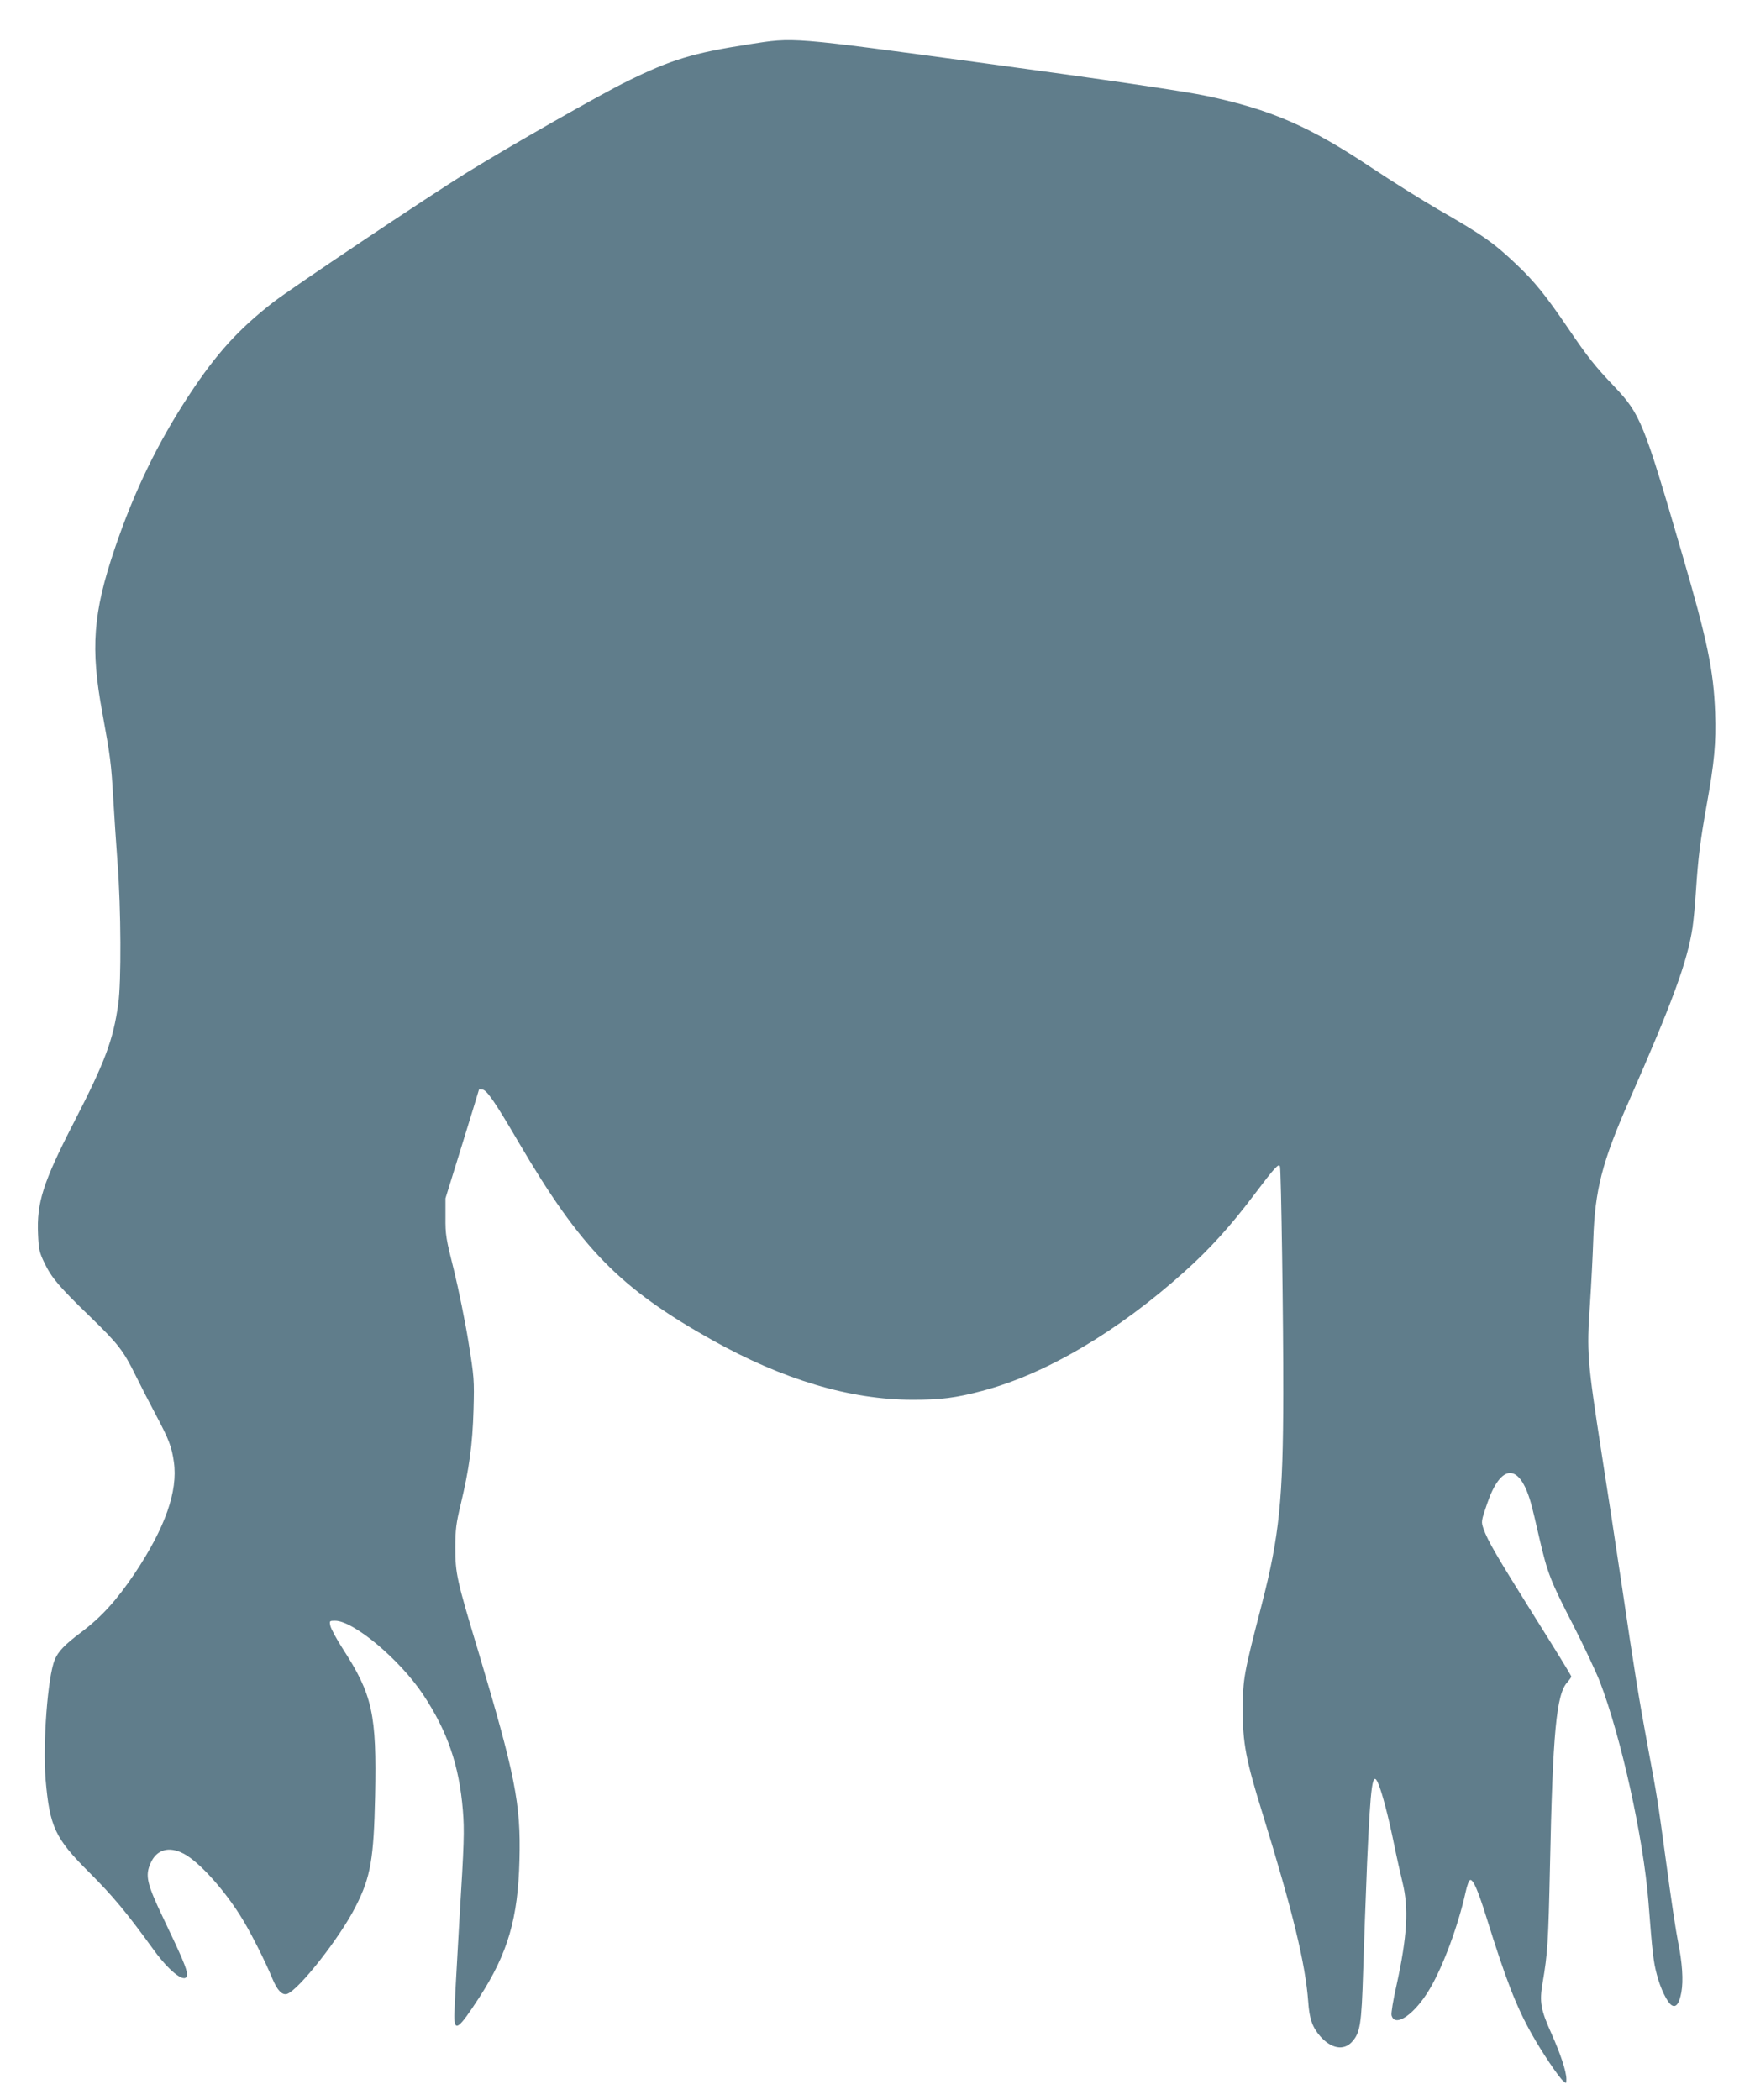
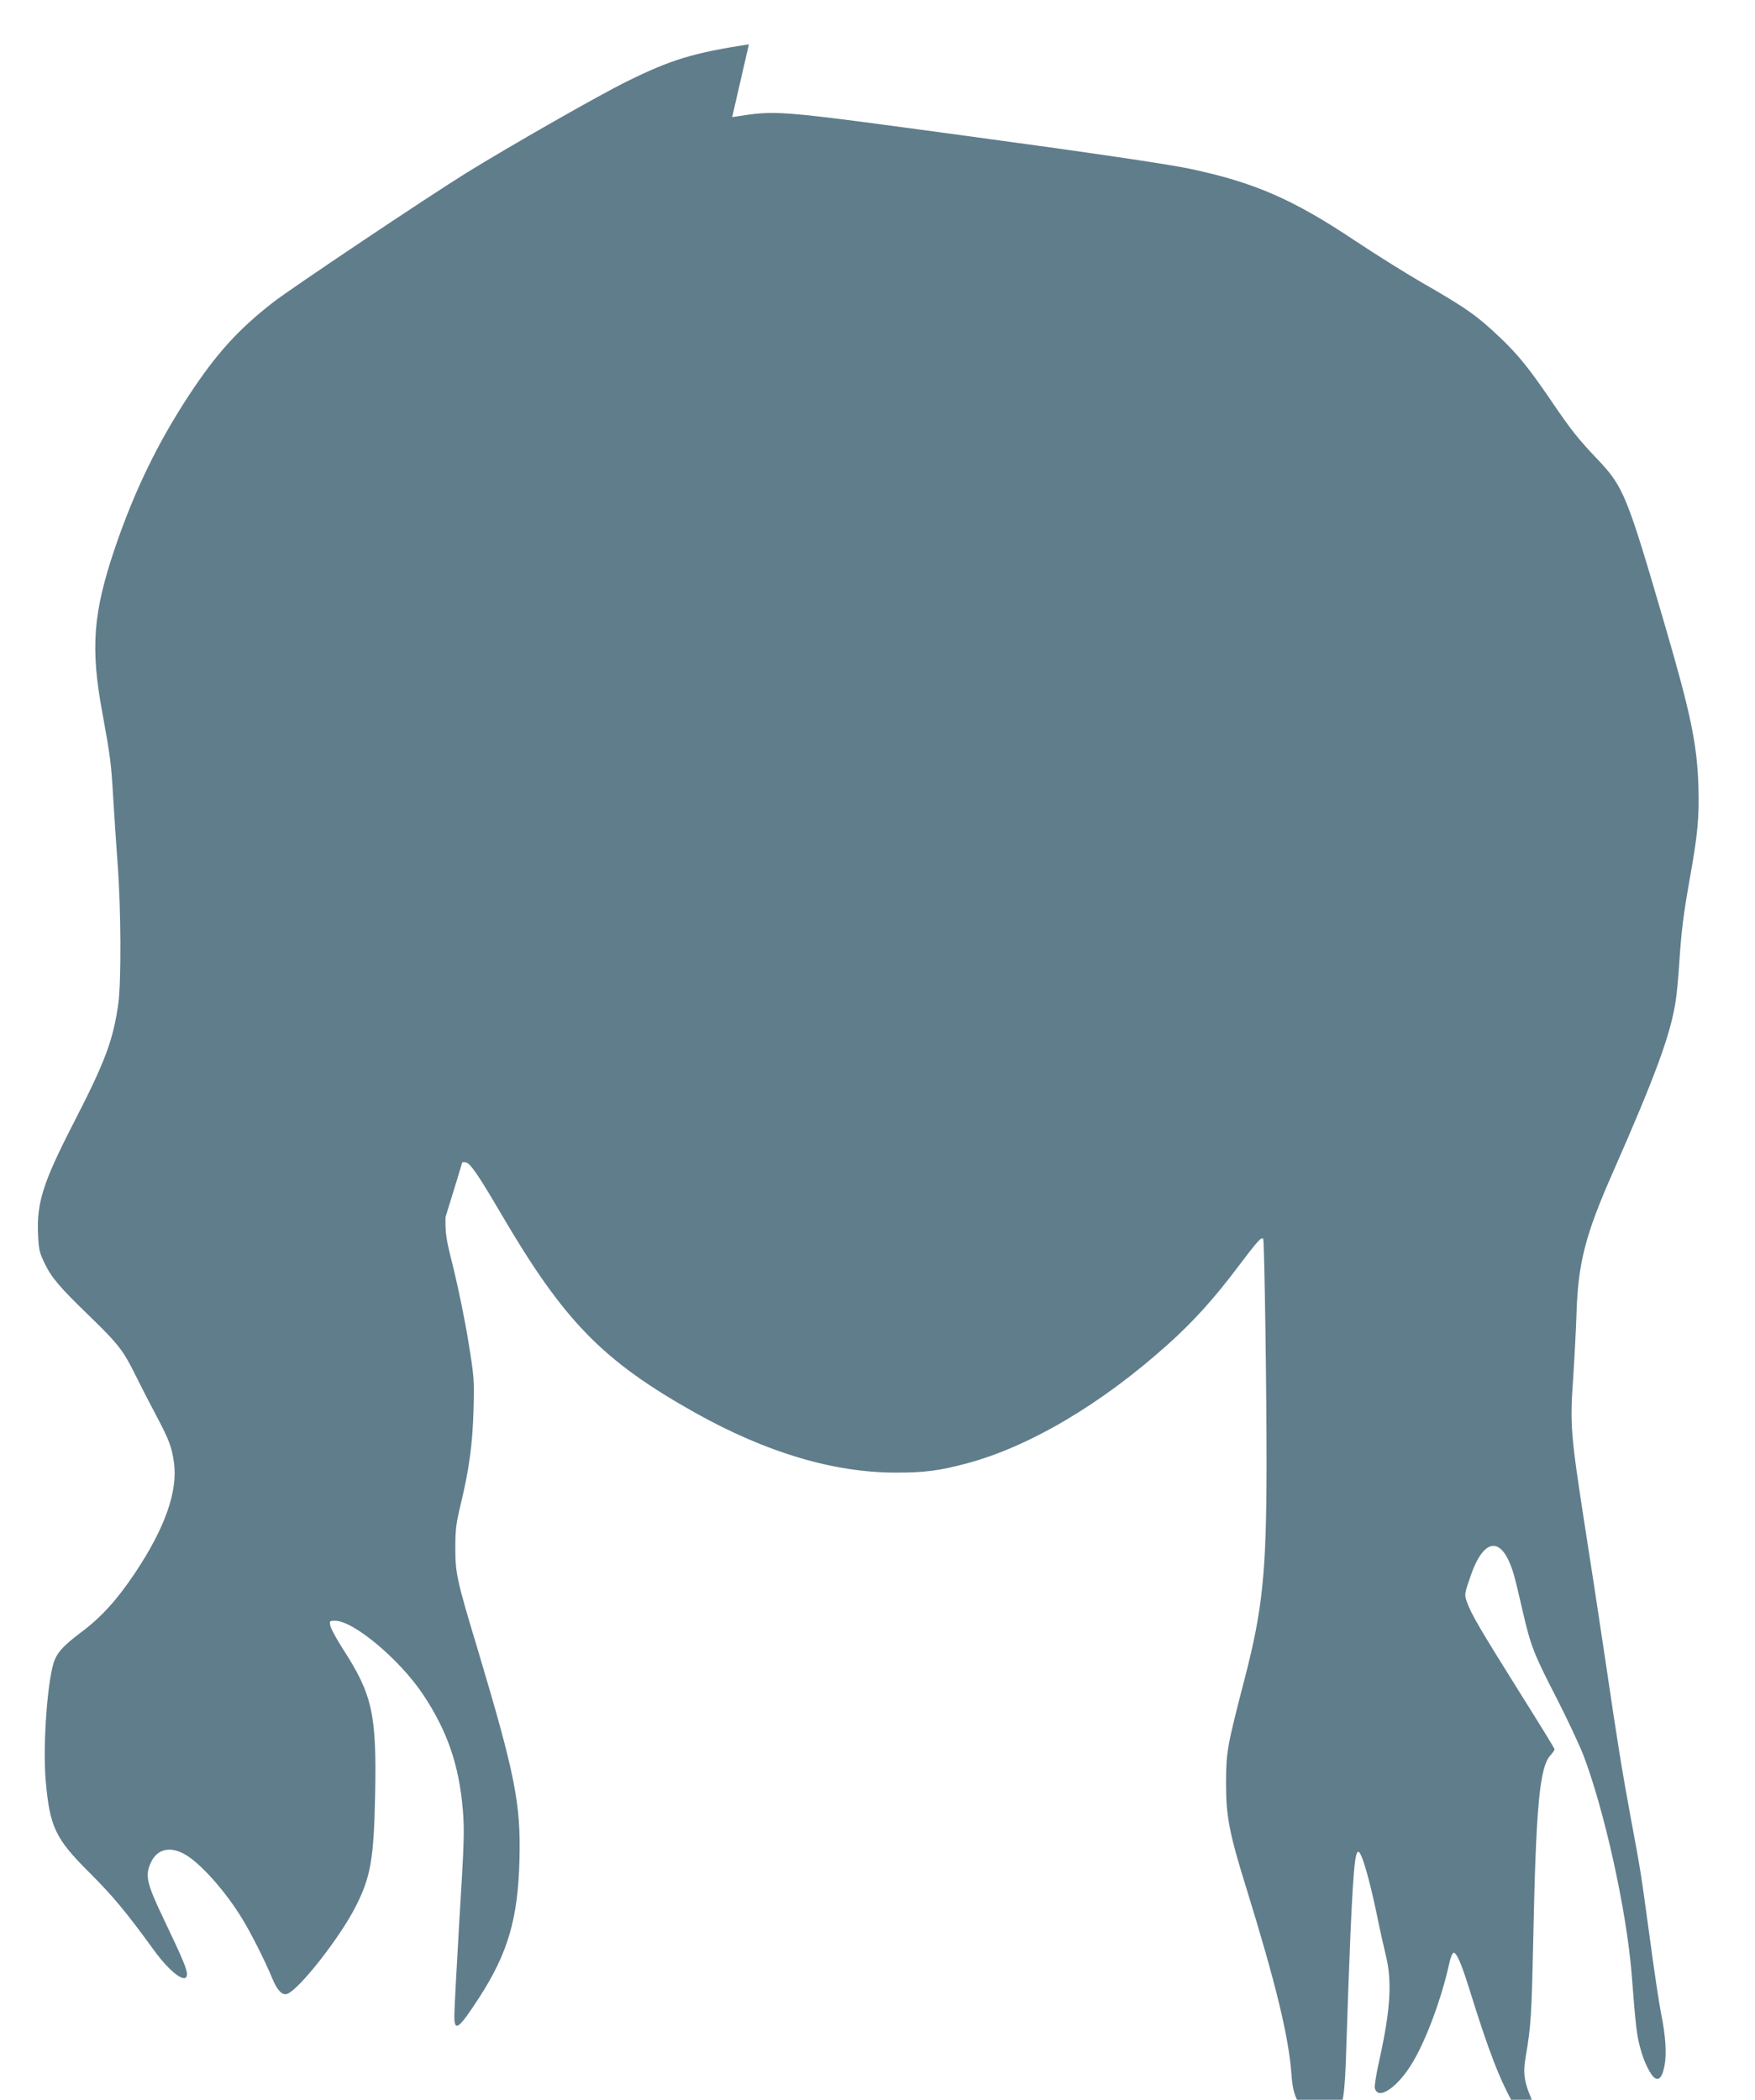
<svg xmlns="http://www.w3.org/2000/svg" version="1.0" width="1070pt" height="1280pt" viewBox="0 0 1070 1280" preserveAspectRatio="xMidYMid meet">
  <g transform="translate(0,1280) scale(0.1,-0.1)" fill="#607d8b" stroke="none">
-     <path d="M4566 12530 c-341 -53 -473 -93 -741 -225 -164 -80 -711 -392 -980 -558 -237 -147 -1068 -703 -1180 -790 -213 -166 -345 -312 -510 -562 -194 -295 -337 -590 -456 -941 -132 -391 -148 -606 -75 -999 49 -269 54 -308 66 -515 6 -102 18 -284 27 -405 21 -275 23 -723 4 -855 -31 -221 -80 -352 -271 -723 -187 -364 -227 -488 -218 -682 4 -92 8 -110 40 -176 43 -89 89 -143 277 -325 171 -166 203 -206 279 -361 32 -65 88 -174 125 -243 78 -147 94 -191 107 -282 26 -178 -54 -403 -239 -680 -109 -162 -202 -265 -326 -358 -101 -76 -140 -117 -161 -167 -43 -102 -74 -510 -56 -731 25 -288 57 -358 267 -567 142 -142 222 -237 394 -474 101 -139 201 -211 201 -145 0 30 -29 100 -145 342 -100 210 -111 258 -77 334 36 83 111 105 200 59 95 -48 256 -227 362 -403 51 -83 139 -258 180 -358 30 -73 60 -104 90 -95 71 23 325 346 420 536 90 177 109 289 117 670 10 499 -15 617 -197 898 -39 61 -73 124 -76 141 -6 29 -5 30 29 30 112 0 393 -235 536 -449 149 -224 220 -431 243 -706 10 -125 8 -196 -21 -665 -17 -289 -31 -553 -31 -587 0 -103 25 -85 153 112 174 270 235 479 244 837 9 342 -26 518 -250 1268 -133 441 -141 478 -141 635 0 112 5 149 33 265 52 217 72 366 78 575 5 183 4 198 -31 415 -20 124 -60 320 -88 435 -49 194 -53 219 -52 325 l0 115 102 329 c56 181 102 331 102 333 0 3 10 3 22 1 27 -4 78 -79 218 -318 382 -652 618 -893 1182 -1209 433 -242 842 -364 1223 -364 170 0 261 11 423 54 385 101 828 362 1236 729 152 136 281 279 421 465 126 167 152 196 159 174 7 -23 21 -957 20 -1384 -1 -644 -24 -870 -131 -1285 -110 -425 -115 -452 -116 -640 -1 -203 19 -309 122 -640 183 -592 260 -911 277 -1142 7 -104 25 -156 74 -212 66 -74 141 -88 191 -35 52 56 60 105 70 434 5 165 16 461 24 659 22 489 33 568 69 481 24 -57 62 -204 95 -365 16 -80 40 -185 52 -235 39 -157 29 -329 -37 -629 -20 -87 -33 -169 -30 -181 20 -79 144 7 235 164 81 138 172 385 216 584 10 47 22 77 30 77 18 0 47 -66 95 -220 122 -391 184 -552 282 -725 59 -105 159 -254 188 -280 20 -18 20 -17 20 12 0 45 -36 153 -90 274 -67 149 -75 195 -55 311 31 181 35 248 45 708 17 821 39 1053 106 1125 13 15 24 30 24 35 0 6 -100 168 -222 362 -231 369 -287 464 -313 538 -15 44 -15 46 22 154 84 246 197 249 266 6 9 -30 32 -127 52 -215 50 -217 69 -264 206 -530 65 -127 138 -283 163 -346 129 -336 265 -950 296 -1339 25 -323 31 -369 51 -445 22 -87 64 -172 91 -189 27 -16 46 10 59 79 13 72 6 179 -21 312 -11 53 -43 264 -70 468 -56 411 -54 397 -115 725 -53 288 -77 432 -160 995 -36 242 -90 595 -120 785 -87 563 -92 616 -71 911 8 123 17 299 20 390 10 305 54 476 218 848 265 602 356 850 387 1056 6 39 16 140 21 225 14 208 26 301 65 521 48 265 58 378 52 564 -9 257 -47 439 -202 970 -234 802 -253 850 -414 1020 -118 124 -160 177 -281 355 -137 201 -202 281 -311 385 -141 134 -205 180 -484 340 -93 54 -276 168 -405 254 -378 252 -612 353 -1003 436 -131 28 -619 100 -1352 199 -1202 163 -1159 159 -1439 116z" />
+     <path d="M4566 12530 c-341 -53 -473 -93 -741 -225 -164 -80 -711 -392 -980 -558 -237 -147 -1068 -703 -1180 -790 -213 -166 -345 -312 -510 -562 -194 -295 -337 -590 -456 -941 -132 -391 -148 -606 -75 -999 49 -269 54 -308 66 -515 6 -102 18 -284 27 -405 21 -275 23 -723 4 -855 -31 -221 -80 -352 -271 -723 -187 -364 -227 -488 -218 -682 4 -92 8 -110 40 -176 43 -89 89 -143 277 -325 171 -166 203 -206 279 -361 32 -65 88 -174 125 -243 78 -147 94 -191 107 -282 26 -178 -54 -403 -239 -680 -109 -162 -202 -265 -326 -358 -101 -76 -140 -117 -161 -167 -43 -102 -74 -510 -56 -731 25 -288 57 -358 267 -567 142 -142 222 -237 394 -474 101 -139 201 -211 201 -145 0 30 -29 100 -145 342 -100 210 -111 258 -77 334 36 83 111 105 200 59 95 -48 256 -227 362 -403 51 -83 139 -258 180 -358 30 -73 60 -104 90 -95 71 23 325 346 420 536 90 177 109 289 117 670 10 499 -15 617 -197 898 -39 61 -73 124 -76 141 -6 29 -5 30 29 30 112 0 393 -235 536 -449 149 -224 220 -431 243 -706 10 -125 8 -196 -21 -665 -17 -289 -31 -553 -31 -587 0 -103 25 -85 153 112 174 270 235 479 244 837 9 342 -26 518 -250 1268 -133 441 -141 478 -141 635 0 112 5 149 33 265 52 217 72 366 78 575 5 183 4 198 -31 415 -20 124 -60 320 -88 435 -49 194 -53 219 -52 325 c56 181 102 331 102 333 0 3 10 3 22 1 27 -4 78 -79 218 -318 382 -652 618 -893 1182 -1209 433 -242 842 -364 1223 -364 170 0 261 11 423 54 385 101 828 362 1236 729 152 136 281 279 421 465 126 167 152 196 159 174 7 -23 21 -957 20 -1384 -1 -644 -24 -870 -131 -1285 -110 -425 -115 -452 -116 -640 -1 -203 19 -309 122 -640 183 -592 260 -911 277 -1142 7 -104 25 -156 74 -212 66 -74 141 -88 191 -35 52 56 60 105 70 434 5 165 16 461 24 659 22 489 33 568 69 481 24 -57 62 -204 95 -365 16 -80 40 -185 52 -235 39 -157 29 -329 -37 -629 -20 -87 -33 -169 -30 -181 20 -79 144 7 235 164 81 138 172 385 216 584 10 47 22 77 30 77 18 0 47 -66 95 -220 122 -391 184 -552 282 -725 59 -105 159 -254 188 -280 20 -18 20 -17 20 12 0 45 -36 153 -90 274 -67 149 -75 195 -55 311 31 181 35 248 45 708 17 821 39 1053 106 1125 13 15 24 30 24 35 0 6 -100 168 -222 362 -231 369 -287 464 -313 538 -15 44 -15 46 22 154 84 246 197 249 266 6 9 -30 32 -127 52 -215 50 -217 69 -264 206 -530 65 -127 138 -283 163 -346 129 -336 265 -950 296 -1339 25 -323 31 -369 51 -445 22 -87 64 -172 91 -189 27 -16 46 10 59 79 13 72 6 179 -21 312 -11 53 -43 264 -70 468 -56 411 -54 397 -115 725 -53 288 -77 432 -160 995 -36 242 -90 595 -120 785 -87 563 -92 616 -71 911 8 123 17 299 20 390 10 305 54 476 218 848 265 602 356 850 387 1056 6 39 16 140 21 225 14 208 26 301 65 521 48 265 58 378 52 564 -9 257 -47 439 -202 970 -234 802 -253 850 -414 1020 -118 124 -160 177 -281 355 -137 201 -202 281 -311 385 -141 134 -205 180 -484 340 -93 54 -276 168 -405 254 -378 252 -612 353 -1003 436 -131 28 -619 100 -1352 199 -1202 163 -1159 159 -1439 116z" />
  </g>
</svg>